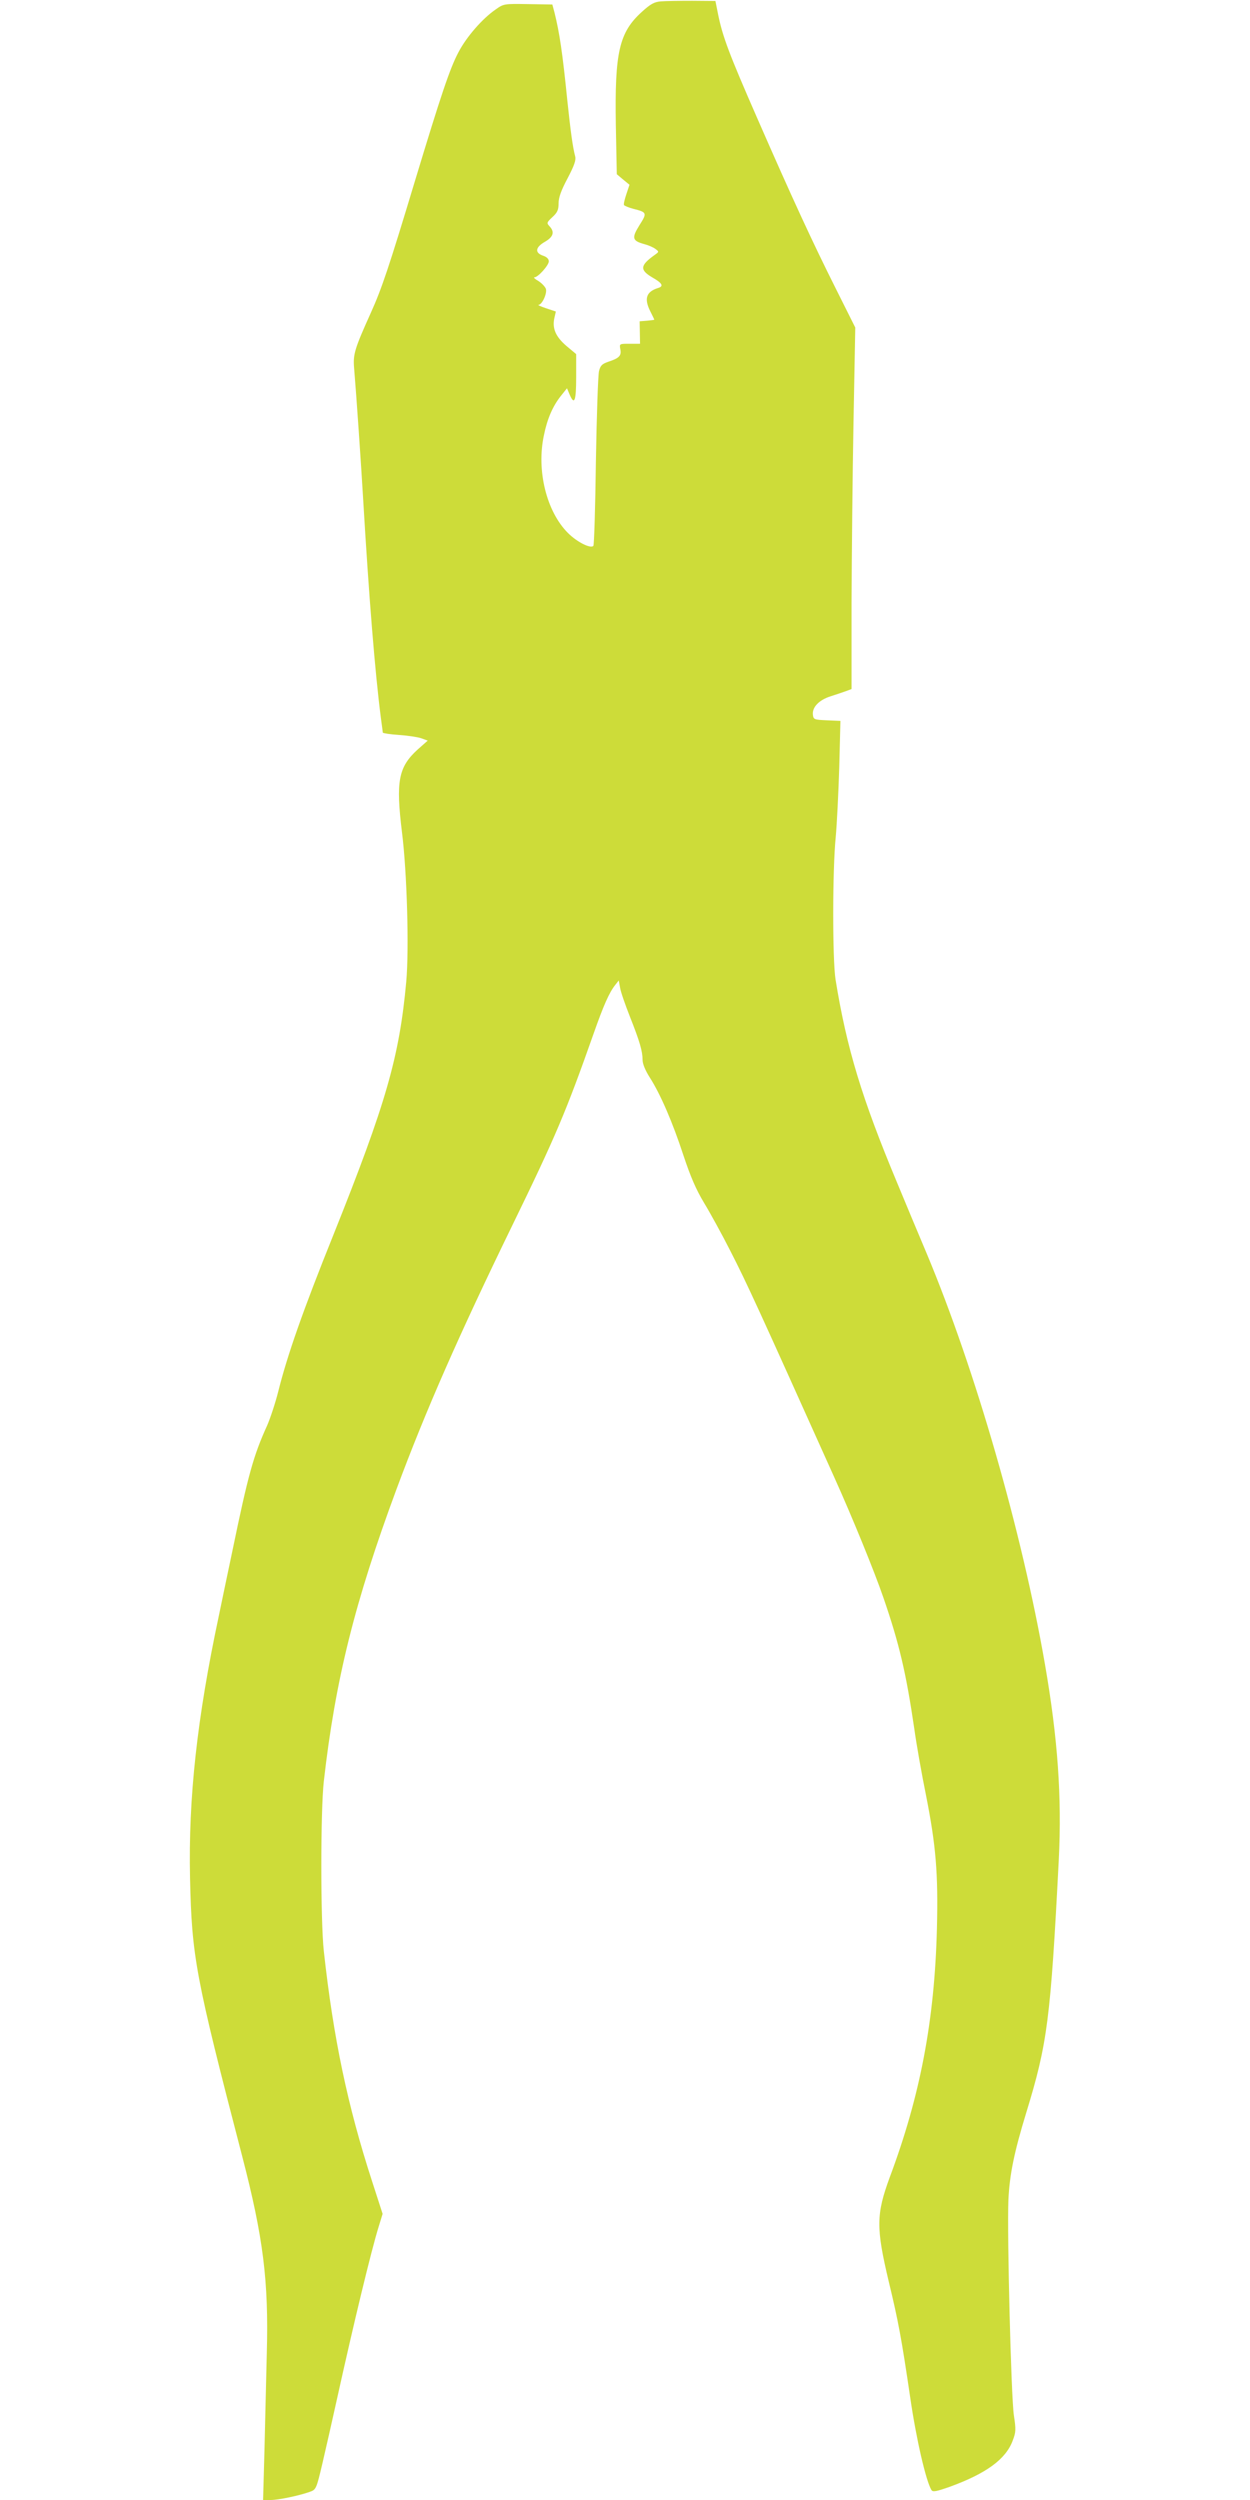
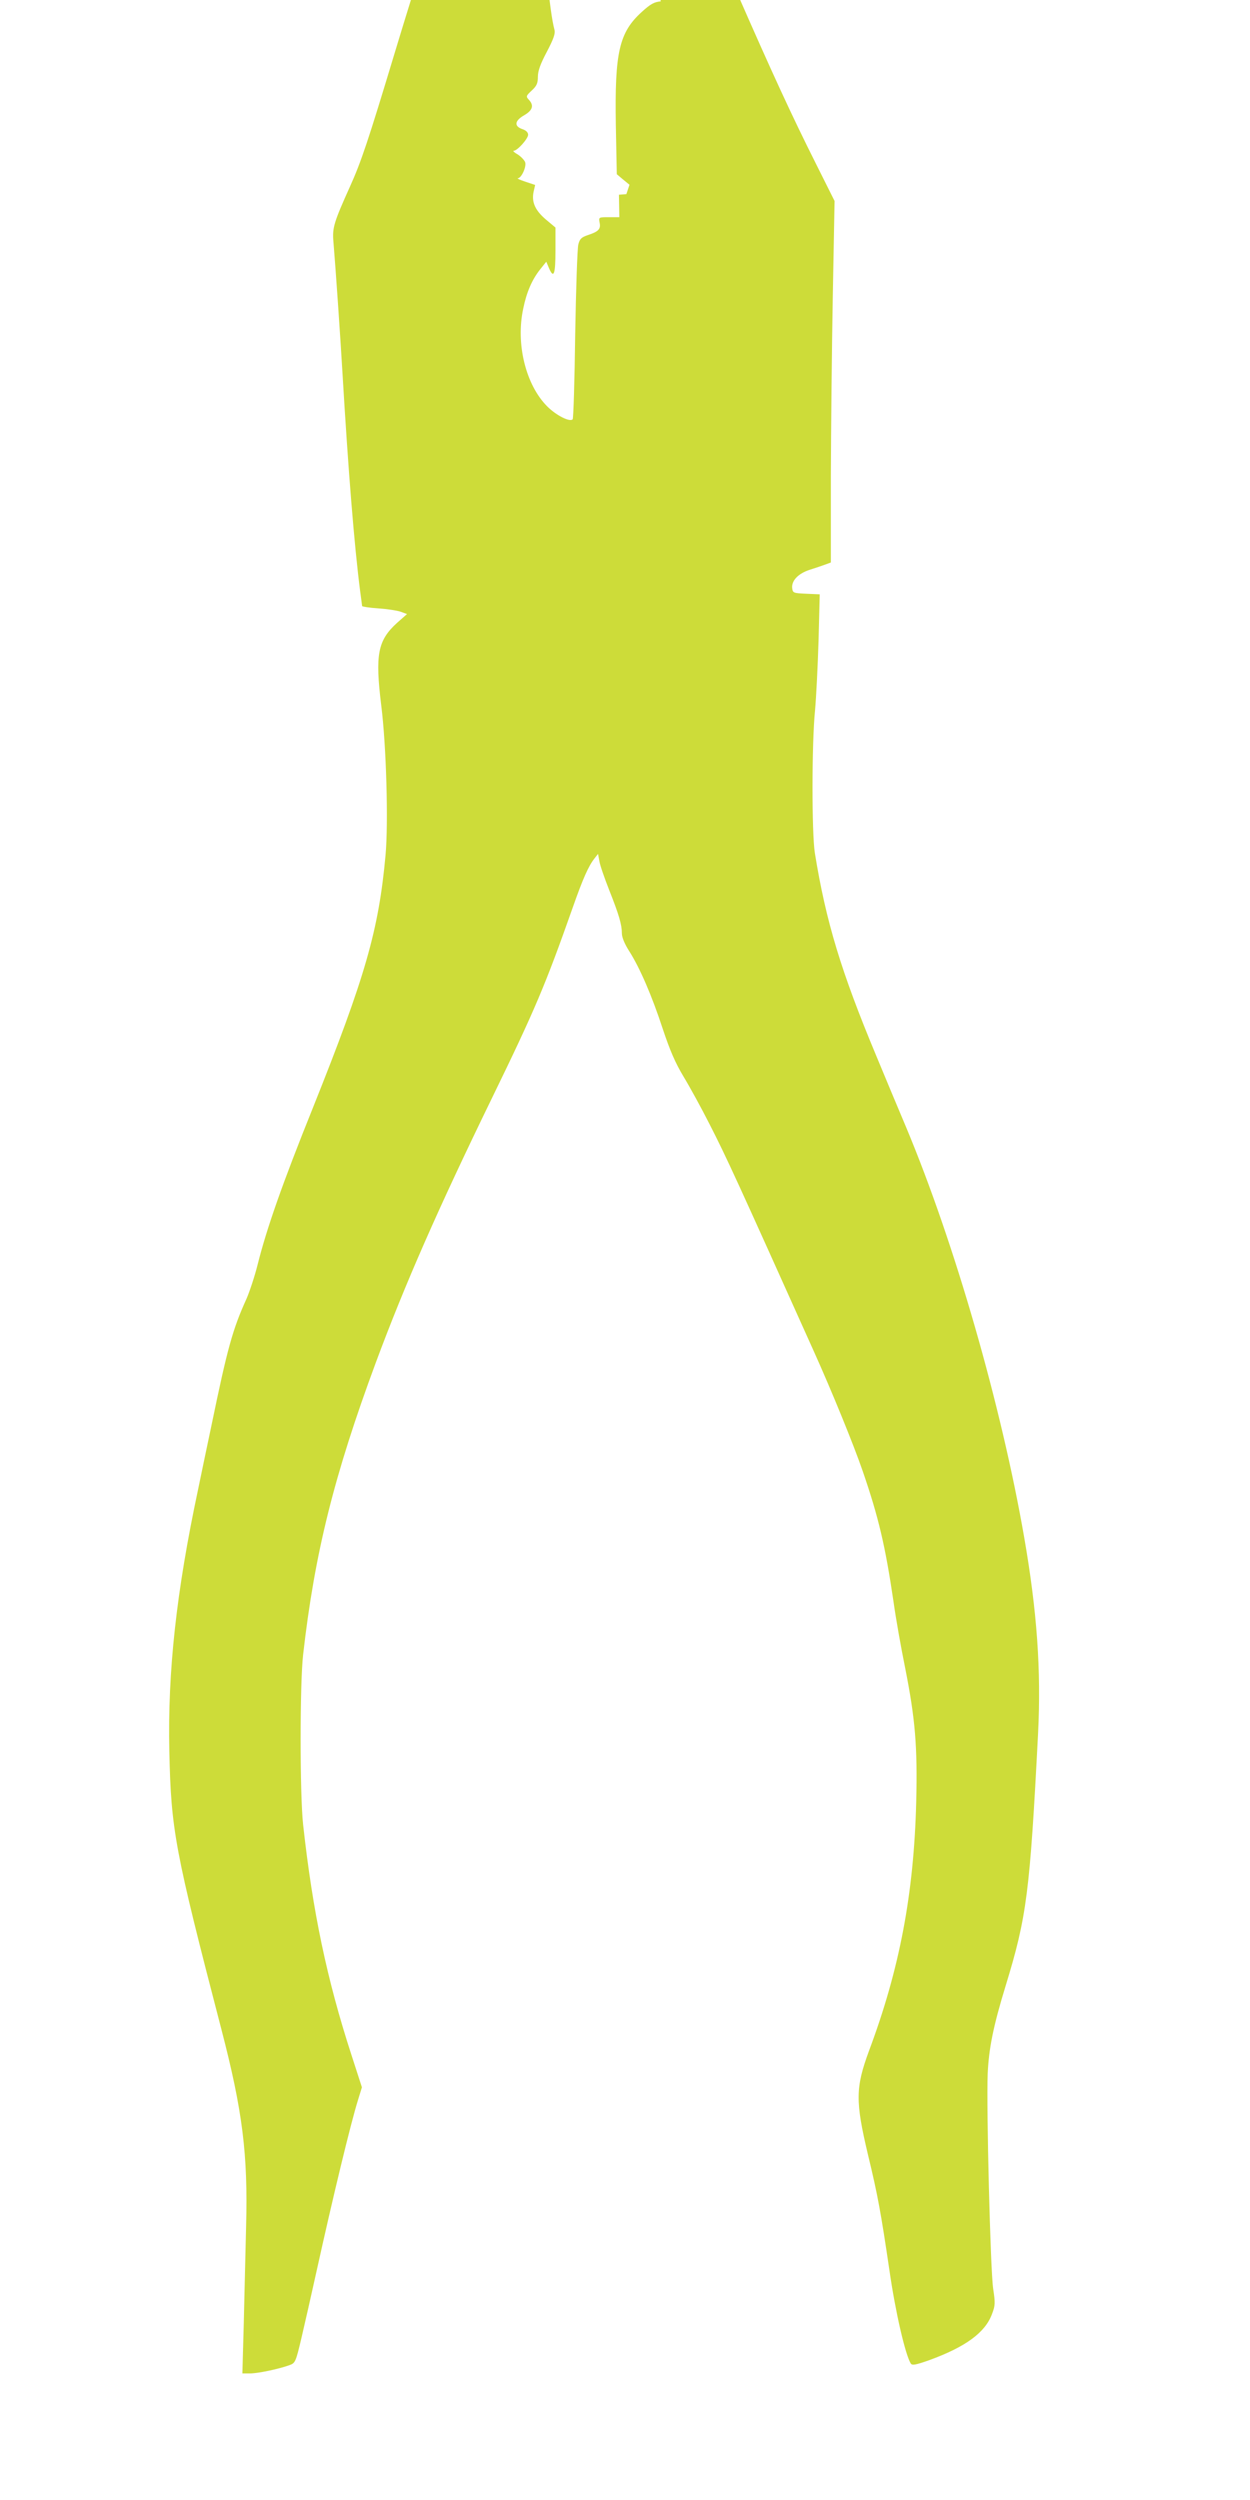
<svg xmlns="http://www.w3.org/2000/svg" version="1.0" width="640pt" height="1280pt" viewBox="0 0 640 1280" preserveAspectRatio="xMidYMid meet">
  <g transform="translate(0,1280) scale(0.1,-0.1)" fill="#cddc39" stroke="none">
-     <path d="M3383 12793 c-34 -3 -53 -14 -97 -54 -116 -105 -139 -207 -133 -577 l5 -254 32 -27 33 -27 -16 -48 c-9 -27 -15 -52 -12 -56 3 -4 24 -13 47 -19 71 -18 72 -21 32 -84 -41 -66 -37 -80 25 -97 20 -5 45 -16 56 -24 20 -15 20 -15 -4 -32 -74 -53 -76 -76 -12 -114 53 -30 61 -46 29 -55 -60 -19 -71 -55 -38 -120 11 -22 20 -40 20 -42 0 -1 -17 -3 -37 -5 l-38 -3 1 -57 1 -58 -53 0 c-53 0 -53 0 -48 -28 7 -33 -6 -46 -61 -64 -32 -11 -41 -19 -48 -48 -5 -19 -12 -227 -16 -462 -3 -234 -9 -429 -13 -433 -15 -15 -84 20 -130 66 -110 110 -162 320 -123 501 17 84 45 148 86 200 l32 40 13 -31 c25 -59 34 -35 34 87 l0 119 -49 41 c-55 47 -74 89 -63 142 l8 35 -51 17 c-27 9 -44 17 -38 17 19 1 45 59 38 82 -4 11 -21 29 -38 40 -18 10 -27 19 -21 19 19 0 74 62 74 82 0 12 -11 23 -30 29 -43 15 -39 43 10 71 43 25 51 50 24 79 -16 17 -15 20 15 48 25 23 31 37 31 70 0 30 13 66 46 128 34 65 44 93 39 112 -13 49 -24 133 -40 284 -25 248 -40 348 -66 453 l-11 41 -124 2 c-123 2 -125 2 -167 -28 -67 -46 -149 -140 -190 -219 -44 -83 -90 -221 -222 -657 -133 -441 -170 -552 -227 -678 -82 -182 -91 -211 -85 -281 12 -144 36 -495 46 -666 30 -508 61 -892 91 -1125 5 -38 10 -73 10 -76 0 -3 37 -9 83 -12 45 -3 97 -11 114 -17 l33 -12 -51 -45 c-99 -90 -113 -162 -81 -423 26 -206 37 -601 22 -766 -35 -384 -103 -622 -372 -1294 -157 -390 -237 -619 -283 -803 -15 -60 -41 -138 -57 -175 -71 -156 -98 -255 -178 -642 -27 -129 -59 -280 -70 -335 -111 -522 -156 -930 -147 -1341 9 -403 27 -501 267 -1424 108 -416 136 -638 126 -1009 -3 -135 -9 -360 -12 -499 l-7 -252 39 0 c40 0 145 22 201 42 31 11 33 15 63 142 17 72 51 223 76 336 86 389 175 758 213 880 l20 65 -54 167 c-125 385 -198 732 -247 1178 -17 155 -17 720 0 870 59 520 159 920 372 1495 150 404 320 790 594 1353 221 454 274 579 415 979 51 145 80 211 111 250 l18 23 7 -38 c3 -20 26 -86 50 -147 50 -126 65 -177 65 -222 0 -20 14 -54 37 -90 55 -86 117 -230 172 -398 37 -111 64 -174 106 -244 31 -51 92 -162 134 -245 88 -172 142 -291 533 -1161 92 -204 205 -481 251 -615 81 -235 116 -384 158 -670 11 -80 38 -233 60 -341 51 -258 63 -400 56 -684 -12 -469 -85 -855 -242 -1274 -69 -188 -70 -257 -5 -531 50 -207 66 -295 110 -593 31 -215 81 -430 109 -476 7 -11 24 -8 95 17 186 68 286 141 321 236 17 44 17 57 6 130 -14 94 -35 924 -28 1101 6 129 28 241 92 450 108 353 124 476 166 1293 16 321 -5 622 -71 1002 -117 675 -356 1506 -604 2099 -41 97 -110 262 -153 366 -180 431 -258 687 -315 1040 -16 101 -16 562 1 730 6 66 14 227 18 357 l6 237 -69 3 c-66 3 -69 4 -72 29 -4 38 31 75 91 94 28 9 64 21 80 27 l27 10 0 442 c1 242 5 659 10 925 l9 484 -98 196 c-120 239 -226 469 -404 876 -144 329 -177 417 -200 530 l-14 70 -119 1 c-65 0 -138 -1 -161 -3z" />
+     <path d="M3383 12793 c-34 -3 -53 -14 -97 -54 -116 -105 -139 -207 -133 -577 l5 -254 32 -27 33 -27 -16 -48 l-38 -3 1 -57 1 -58 -53 0 c-53 0 -53 0 -48 -28 7 -33 -6 -46 -61 -64 -32 -11 -41 -19 -48 -48 -5 -19 -12 -227 -16 -462 -3 -234 -9 -429 -13 -433 -15 -15 -84 20 -130 66 -110 110 -162 320 -123 501 17 84 45 148 86 200 l32 40 13 -31 c25 -59 34 -35 34 87 l0 119 -49 41 c-55 47 -74 89 -63 142 l8 35 -51 17 c-27 9 -44 17 -38 17 19 1 45 59 38 82 -4 11 -21 29 -38 40 -18 10 -27 19 -21 19 19 0 74 62 74 82 0 12 -11 23 -30 29 -43 15 -39 43 10 71 43 25 51 50 24 79 -16 17 -15 20 15 48 25 23 31 37 31 70 0 30 13 66 46 128 34 65 44 93 39 112 -13 49 -24 133 -40 284 -25 248 -40 348 -66 453 l-11 41 -124 2 c-123 2 -125 2 -167 -28 -67 -46 -149 -140 -190 -219 -44 -83 -90 -221 -222 -657 -133 -441 -170 -552 -227 -678 -82 -182 -91 -211 -85 -281 12 -144 36 -495 46 -666 30 -508 61 -892 91 -1125 5 -38 10 -73 10 -76 0 -3 37 -9 83 -12 45 -3 97 -11 114 -17 l33 -12 -51 -45 c-99 -90 -113 -162 -81 -423 26 -206 37 -601 22 -766 -35 -384 -103 -622 -372 -1294 -157 -390 -237 -619 -283 -803 -15 -60 -41 -138 -57 -175 -71 -156 -98 -255 -178 -642 -27 -129 -59 -280 -70 -335 -111 -522 -156 -930 -147 -1341 9 -403 27 -501 267 -1424 108 -416 136 -638 126 -1009 -3 -135 -9 -360 -12 -499 l-7 -252 39 0 c40 0 145 22 201 42 31 11 33 15 63 142 17 72 51 223 76 336 86 389 175 758 213 880 l20 65 -54 167 c-125 385 -198 732 -247 1178 -17 155 -17 720 0 870 59 520 159 920 372 1495 150 404 320 790 594 1353 221 454 274 579 415 979 51 145 80 211 111 250 l18 23 7 -38 c3 -20 26 -86 50 -147 50 -126 65 -177 65 -222 0 -20 14 -54 37 -90 55 -86 117 -230 172 -398 37 -111 64 -174 106 -244 31 -51 92 -162 134 -245 88 -172 142 -291 533 -1161 92 -204 205 -481 251 -615 81 -235 116 -384 158 -670 11 -80 38 -233 60 -341 51 -258 63 -400 56 -684 -12 -469 -85 -855 -242 -1274 -69 -188 -70 -257 -5 -531 50 -207 66 -295 110 -593 31 -215 81 -430 109 -476 7 -11 24 -8 95 17 186 68 286 141 321 236 17 44 17 57 6 130 -14 94 -35 924 -28 1101 6 129 28 241 92 450 108 353 124 476 166 1293 16 321 -5 622 -71 1002 -117 675 -356 1506 -604 2099 -41 97 -110 262 -153 366 -180 431 -258 687 -315 1040 -16 101 -16 562 1 730 6 66 14 227 18 357 l6 237 -69 3 c-66 3 -69 4 -72 29 -4 38 31 75 91 94 28 9 64 21 80 27 l27 10 0 442 c1 242 5 659 10 925 l9 484 -98 196 c-120 239 -226 469 -404 876 -144 329 -177 417 -200 530 l-14 70 -119 1 c-65 0 -138 -1 -161 -3z" />
  </g>
</svg>